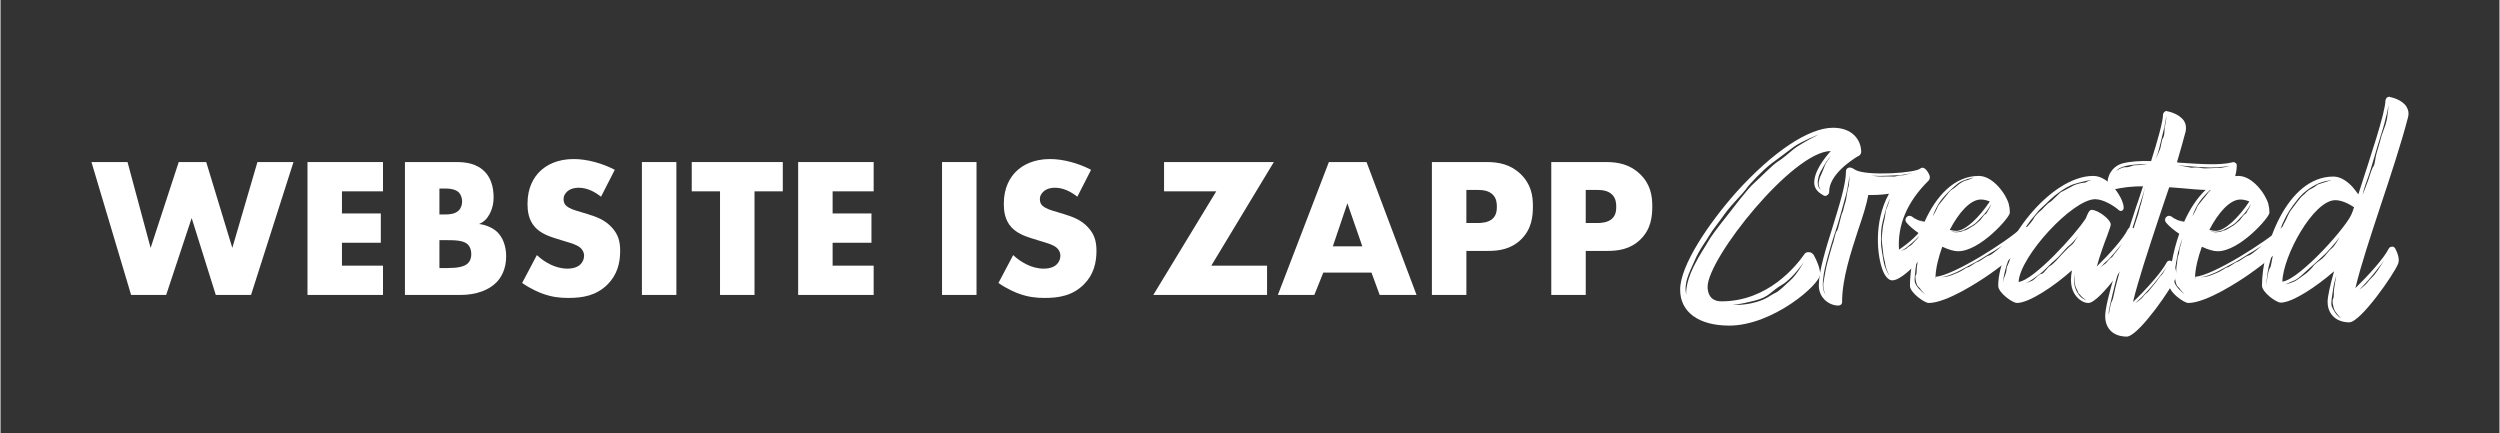
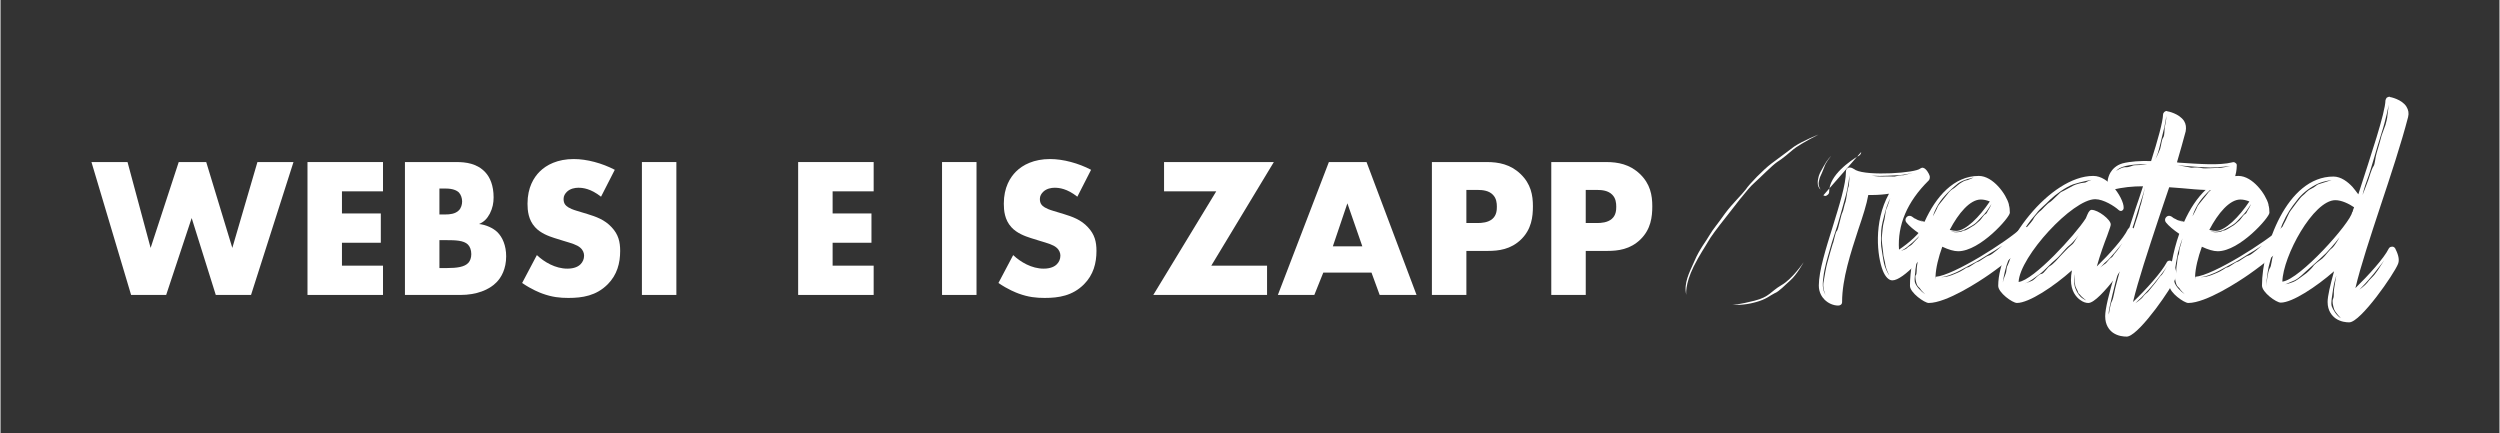
<svg xmlns="http://www.w3.org/2000/svg" id="Layer_1" width="3.352in" height=".581in" version="1.1" viewBox="0 0 241.336 41.848">
  <rect x="0" y="0" width="241.336" height="41.848" fill="#333333" stroke="none" />
  <g>
    <path d="M12.265,15.65l2.231,8.293,2.714-8.293h2.655l2.521,8.293,2.425-8.293h3.482l-4.099,12.834h-3.405l-2.328-7.427-2.463,7.427h-3.387l-3.829-12.834h3.482Z" fill="#fff" />
    <path d="M36.938,18.478h-3.964v2.136h3.753v2.829h-3.753v2.213h3.964v2.828h-7.292v-12.834h7.292v2.828Z" fill="#fff" />
    <path d="M39.057,28.484v-12.834h4.965c.924,0,2.02.135,2.809,1.001.443.48.789,1.27.789,2.404,0,.559-.096,1.039-.365,1.578-.27.5-.559.789-1.039,1.001.674.076,1.347.385,1.751.77.52.5.866,1.327.866,2.348,0,1.212-.463,2.039-.943,2.521-.692.712-1.905,1.212-3.482,1.212h-5.35ZM42.386,20.71h.615c.347,0,.924-.038,1.271-.404.211-.212.308-.558.308-.847,0-.327-.115-.654-.308-.865-.212-.212-.616-.385-1.271-.385h-.615v2.501ZM42.386,25.886h.75c.924,0,1.693-.096,2.06-.52.153-.173.269-.462.269-.827,0-.404-.134-.731-.327-.924-.403-.404-1.23-.423-2.059-.423h-.692v2.693Z" fill="#fff" />
    <path d="M51.798,24.635c.712.674,1.79,1.309,2.944,1.309.673,0,1.077-.212,1.289-.442.192-.192.327-.481.327-.809,0-.25-.097-.538-.366-.77-.326-.288-.827-.423-1.654-.673l-.866-.27c-.538-.173-1.327-.462-1.847-1.039-.654-.712-.731-1.616-.731-2.271,0-1.578.616-2.54,1.174-3.098.654-.654,1.731-1.213,3.29-1.213,1.271,0,2.752.404,3.964,1.039l-1.327,2.598c-1.001-.788-1.752-.865-2.193-.865-.328,0-.771.077-1.098.385-.192.192-.326.404-.326.692,0,.231.038.404.173.577.096.115.327.347,1.116.577l1.02.309c.808.25,1.654.538,2.328,1.27.654.692.827,1.404.827,2.29,0,1.174-.288,2.309-1.212,3.232-1.097,1.097-2.425,1.309-3.791,1.309-.808,0-1.578-.077-2.521-.424-.212-.077-1.02-.385-1.943-1.02l1.424-2.694Z" fill="#fff" />
    <path d="M65.27,15.65v12.834h-3.328v-12.834h3.328Z" fill="#fff" />
-     <path d="M72.815,18.478v10.006h-3.329v-10.006h-2.731v-2.828h8.793v2.828h-2.732Z" fill="#fff" />
    <path d="M84.323,18.478h-3.964v2.136h3.752v2.829h-3.752v2.213h3.964v2.828h-7.292v-12.834h7.292v2.828Z" fill="#fff" />
    <path d="M94.256,15.65v12.834h-3.329v-12.834h3.329Z" fill="#fff" />
    <path d="M97.797,24.635c.713.674,1.79,1.309,2.944,1.309.673,0,1.077-.212,1.289-.442.192-.192.327-.481.327-.809,0-.25-.096-.538-.365-.77-.327-.288-.828-.423-1.655-.673l-.866-.27c-.538-.173-1.327-.462-1.847-1.039-.654-.712-.731-1.616-.731-2.271,0-1.578.616-2.54,1.174-3.098.654-.654,1.732-1.213,3.291-1.213,1.27,0,2.751.404,3.963,1.039l-1.327,2.598c-1.001-.788-1.751-.865-2.193-.865-.327,0-.771.077-1.097.385-.193.192-.328.404-.328.692,0,.231.039.404.174.577.096.115.327.347,1.116.577l1.02.309c.808.25,1.655.538,2.328,1.27.654.692.827,1.404.827,2.29,0,1.174-.288,2.309-1.212,3.232-1.097,1.097-2.425,1.309-3.79,1.309-.809,0-1.578-.077-2.521-.424-.211-.077-1.02-.385-1.943-1.02l1.424-2.694Z" fill="#fff" />
    <path d="M116.928,25.656h5.387v2.828h-10.986l6.08-10.006h-5.041v-2.828h10.602l-6.041,10.006Z" fill="#fff" />
    <path d="M132.401,26.329h-4.656l-.865,2.155h-3.521l4.926-12.834h3.637l4.83,12.834h-3.561l-.789-2.155ZM131.516,23.789l-1.443-4.155-1.404,4.155h2.848Z" fill="#fff" />
    <path d="M141.565,24.232v4.252h-3.33v-12.834h5.312c1.116,0,2.271.212,3.251,1.154,1.001.962,1.193,2.04,1.193,3.117,0,1.02-.135,2.213-1.135,3.194-1.001.981-2.193,1.116-3.194,1.116h-2.097ZM141.565,21.538h1.115c.347,0,1-.038,1.404-.404.404-.346.424-.865.424-1.173,0-.347-.039-.809-.385-1.155-.385-.403-1-.462-1.424-.462h-1.135v3.194Z" fill="#fff" />
    <path d="M153.093,24.232v4.252h-3.329v-12.834h5.311c1.116,0,2.271.212,3.252,1.154,1,.962,1.193,2.04,1.193,3.117,0,1.02-.135,2.213-1.136,3.194s-2.193,1.116-3.194,1.116h-2.097ZM153.093,21.538h1.116c.346,0,1-.038,1.404-.404.404-.346.424-.865.424-1.173,0-.347-.039-.809-.385-1.155-.385-.403-1.001-.462-1.424-.462h-1.136v3.194Z" fill="#fff" />
  </g>
  <g>
-     <path d="M179.692,14.68c0,.125-.062.25-.188.343-.031.031-.062.031-.094.062h-.031c-.656.406-2.811,1.812-2.779,3.466,0,.125-.093.25-.218.312-.031.031-.094.062-.156.062s-.125-.031-.188-.062c-.031-.031-.062-.031-.093-.062-.219-.125-.719-.438-.781-1.03-.094-1.155.999-2.529,1.592-3.185-3.684.031-11.895,10.365-11.895,13.112,0,.53.188,1.404,1.343,1.404,4.495,0,7.212-3.434,7.961-4.495.094-.188.281-.281.499-.25.188,0,.375.125.469.312.281.499.594,1.249.594,1.811,0,.999-4.59,4.964-8.773,4.964-2.965,0-4.745-1.312-4.745-3.465,0-2.342,2.747-6.4,5.433-9.429,3.527-3.902,6.992-6.213,9.334-6.213,1.873,0,2.717,1.187,2.717,2.342ZM175.57,12.994s-1.499.594-2.342,1.155c-.812.594-1.436,1.093-2.217,1.655-.78.593-2.123,1.967-2.467,2.497-.374.5-1.248,1.312-1.998,2.311-.717,1.03-1.154,1.498-1.498,2.092-.312.562-.968,1.342-1.467,2.528-.531,1.187-1.031,2.123-.781,3.247,0,0-.156-.968.719-2.747.562-1.124,1.092-1.873,1.373-2.373.25-.468.938-1.373,1.654-2.279.688-.874,2.217-2.903,2.811-3.402.562-.5,1.717-1.686,2.217-2.029.437-.25,1.311-.999,1.561-1.218s1.155-.78,2.436-1.437ZM167.266,29.447s1.093.062,2.186-.25c1.092-.28,1.467-.687,1.873-.874.438-.156,1.062-.843,1.498-1.218.656-.562,1.312-1.779,1.312-1.779,0,0-1.093,1.624-2.153,2.217-1.062.624-1.125,1.124-2.592,1.498-1.467.375-2.123.406-2.123.406ZM176.787,15.054s-.405.406-.718.999c-.312.562-.343.594-.468.937-.094.375-.25.969.188,1.343,0,0-.281-.374-.188-.78.062-.375.188-.624.281-.812.062-.188.249-.562.28-.688.031-.093.094-.312.624-.999Z" fill="#fff" />
+     <path d="M179.692,14.68c0,.125-.062.25-.188.343-.031.031-.062.031-.094.062h-.031c-.656.406-2.811,1.812-2.779,3.466,0,.125-.093.25-.218.312-.031.031-.094.062-.156.062s-.125-.031-.188-.062ZM175.57,12.994s-1.499.594-2.342,1.155c-.812.594-1.436,1.093-2.217,1.655-.78.593-2.123,1.967-2.467,2.497-.374.5-1.248,1.312-1.998,2.311-.717,1.03-1.154,1.498-1.498,2.092-.312.562-.968,1.342-1.467,2.528-.531,1.187-1.031,2.123-.781,3.247,0,0-.156-.968.719-2.747.562-1.124,1.092-1.873,1.373-2.373.25-.468.938-1.373,1.654-2.279.688-.874,2.217-2.903,2.811-3.402.562-.5,1.717-1.686,2.217-2.029.437-.25,1.311-.999,1.561-1.218s1.155-.78,2.436-1.437ZM167.266,29.447s1.093.062,2.186-.25c1.092-.28,1.467-.687,1.873-.874.438-.156,1.062-.843,1.498-1.218.656-.562,1.312-1.779,1.312-1.779,0,0-1.093,1.624-2.153,2.217-1.062.624-1.125,1.124-2.592,1.498-1.467.375-2.123.406-2.123.406ZM176.787,15.054s-.405.406-.718.999c-.312.562-.343.594-.468.937-.094.375-.25.969.188,1.343,0,0-.281-.374-.188-.78.062-.375.188-.624.281-.812.062-.188.249-.562.28-.688.031-.093.094-.312.624-.999Z" fill="#fff" />
    <path d="M186.653,23.203c-.469,1.187-2.903,3.871-3.934,3.871h-.031c-.312,0-.655-.312-.905-.937-.53-1.342-.937-4.651.593-7.43-.374.062-.998.125-1.623.125h-.375c-.156.905-.53,2.061-.967,3.34-.719,2.217-1.562,4.746-1.562,6.993,0,.219-.156.344-.374.344-.469,0-.969-.219-1.312-.562-.249-.25-.562-.688-.562-1.374,0-1.405.687-3.59,1.343-5.682.624-2.029,1.279-4.09,1.279-5.339,0-.219.156-.375.375-.375.156,0,.312.094.469.188.031.031.062.031.094.062,1.186.593,5.807.281,6.244-.156.094-.062.187-.094.28-.062.281.062.562.562.624.78.031.125,0,.188,0,.25-.031.062-.031.125-.094.188-2.092,2.061-3.027,4.309-2.871,6.681.936-.624,2.029-1.561,2.435-2.372.031-.125.156-.188.28-.188.125,0,.25.062.312.156.219.437.469,1.03.281,1.498ZM178.567,16.928s-.125.999-.312,1.779c-.218.812-.655,2.372-.842,2.997-.188.624-.531,1.592-.75,2.403-.219.781-.531,1.78-.624,2.686-.125.905-.031,1.248.249,1.779,0,0-.312-.624-.249-1.218.093-.593.28-1.623.374-1.936.094-.344.469-1.717.531-1.873.094-.125.25-1.155.406-1.249.125-.094.405-1.592.53-1.779.094-.156.156-.655.312-1.062.062-.219.188-1.218.25-1.343.094-.094.125-1.186.125-1.186ZM182.906,17.052c.094-.031.718-.155.843-.124.094,0,.968-.25.968-.25,0,0-.78.219-1.561.25-.75.031-1.187.062-1.654.062-.438,0-.812-.03-.812-.03,0,0,.5.093,1.03.093.562-.031,1.093,0,1.187,0ZM181.689,22.86c.031-.312.094-1.124.188-1.405.094-.25.156-.968.218-1.187.094-.188.406-1.124.406-1.124,0,0-.312.594-.499,1.343-.188.718-.344,1.28-.375,1.779-.031.5-.031,1.187,0,1.53.062.312.188,1.436.344,1.904.155.437.312.718.437.905,0,0-.312-.624-.374-.999-.031-.375-.219-.843-.219-1.218-.031-.375-.188-1.249-.125-1.529ZM185.872,21.986v.03c-.062.062-.219.375-.562.781-.438.437-.938.874-1.188,1.062-.218.187-.593.374-.593.374,0,0,.5-.156.593-.28.094-.125.344-.219.469-.344s.594-.655.656-.687.405-.438.437-.5.125-.344.188-.406v-.03Z" fill="#fff" />
    <path d="M195.955,22.829c0,.78-2.467,2.685-3.902,3.684-.937.655-4.121,2.747-5.838,2.747-.406,0-1.811-.999-1.811-1.654,0-1.405.312-3.247.937-5.026-.562-.375-1.03-.78-1.28-1.093-.125-.156-.125-.344,0-.5.125-.155.312-.187.5-.093.031.031.062.031.094.062.094.062.188.155.249.155.094.031.25.156.312.156.062.031.499.156.499.156,0,0-.156-.062-.405-.188.155.062.312.125.499.188,1.093-2.436,2.842-4.434,5.245-4.434,1.374,0,2.653,1.78,2.903,2.748v.062c.062.188.094.437.094.749,0,.437-2.872,3.715-4.995,3.715-.405,0-.937-.156-1.53-.437-.374,1.03-.624,2.061-.654,2.872l.03.28v-.249c1.687-.125,6.837-3.372,8.305-4.745.125-.094.249-.125.374-.094s.25.155.281.28c.031.156.094.438.094.656ZM185.871,28.416s-.438-.406-.499-.562c-.094-.125-.219-.156-.312-.406s-.187-.78-.094-.874c.125-.094.062-.687.125-.937s.062-.749.156-.968c.125-.188.062-.469.156-.749.093-.25.249-.906.249-.906,0,0-.28.781-.437,1.405-.125.655-.25,1.28-.281,1.592,0,.344-.124.812-.062,1.218.093.406.623.937.998,1.187ZM186.621,20.893s.405-.75.468-.937c.062-.156.312-.406.468-.625.188-.219.406-.499.625-.78.25-.281.469-.344.562-.438.094-.062.405-.374.655-.499.249-.156.374-.188.562-.219.188-.062.594-.25.594-.25,0,0-1,.188-1.499.562-.499.405-.905.78-1.249,1.155-.344.374-.624.749-.874,1.248-.249.5-.312.781-.312.781ZM193.333,23.703s-.562.405-1.218.78c-.625.406-1.248.78-1.748,1.03s-1.124.624-1.468.78c-.374.156-.968.438-1.468.469,0,0,.469.062,1.312-.312.873-.344,1.061-.624,1.217-.624.188,0,.781-.5.968-.531.219-.031.812-.562,1.124-.624.281-.062,1.28-.968,1.28-.968ZM188.244,22.204c.25.062.469.094.625.094.904,0,2.247-1.342,3.246-2.841-.312-.125-.594-.188-.874-.188-1.03,0-2.154,1.312-2.997,2.935ZM192.272,19.706s-.438.718-.688.968c-.218.219-.655.718-.842.874-.188.156-.562.375-.875.53-.281.156-.687.312-1.061.312-.406,0-.531-.125-.531-.125,0,0,.25.219.78.156.593-.062.344-.156.562-.156s.594-.28.812-.405c.219-.094.53-.406.718-.562.156-.125.374-.562.562-.624.156-.094.156-.25.312-.469.125-.188.25-.499.25-.499Z" fill="#fff" />
    <path d="M206.35,23.609c-.374.968-3.621,5.65-4.713,5.65h-.031c-.219,0-.5-.094-.75-.281-.406-.28-.905-.874-.905-1.936,0-.28.031-.593.094-.937-1.748,1.562-4.152,3.153-5.308,3.153-.437,0-1.811-.999-1.811-1.654,0-4.09,5.026-10.615,9.179-10.615.78,0,1.437.531,1.842.969.655.687,1.124,1.654,1.093,2.122,0,.125-.062.219-.188.281-.094.031-.219,0-.312-.094-.374-.343-1.436-1.03-2.247-1.03-2.186,0-7.274,5.526-7.399,7.992,1.437-.156,5.463-4.526,6.494-6.15.094-.249.188-.437.25-.562.156-.25.249-.25.312-.25.624,0,1.843.937,1.843,1.405,0,.125-.062.312-.344,1.093-.281.718-.688,1.842-1,2.966,1.188-1.155,2.592-2.717,2.998-3.591.062-.094.188-.187.312-.187.124,0,.249.062.312.187.219.406.468.999.28,1.468ZM195.018,23.046c.125-.062.562-.999.688-1.123.124-.125.593-.656.654-.844.062-.155.594-.718.688-.749.062-.031.625-.687.874-.812.219-.125,1.03-.999,1.124-.999.062,0,.999-.53,1.124-.593.156-.094.78-.281,1.03-.281s.156-.094.749-.281c0,0-1.03.188-1.779.438-.749.28-1.687.968-2.217,1.467-.499.531-.999.874-1.312,1.312-.343.405-.687.78-1.186,1.561-.469.75-.906,1.437-1.094,1.936-.187.469-.405.875-.623,1.53-.219.655-.375,1.686-.375,1.686,0,0,.094-.405.25-.78.156-.344.062-.624.218-.874.156-.281.406-1.218.624-1.53.219-.343.469-.968.562-1.062ZM200.294,23.328c.062-.125.405-.624.405-.624,0,0-.499.687-.904.999-.406.312-.938,1.062-1.344,1.373-.405.312-1.061,1.062-1.498,1.374-.406.281-.968.78-1.498.937,0,0,.593-.188.812-.312.218-.124.593-.624.843-.624.25-.031.562-.655.843-.78.281-.156.78-.718.968-.937.219-.219.75-.812.999-.999.25-.188.312-.312.375-.406ZM201.418,29.009s-.438-.343-.531-.468c-.062-.125-.219-.156-.25-.312-.031-.188-.25-.437-.281-.718-.062-.281-.093-1.03-.093-1.03,0,0-.062.843.093,1.312.188.499.375.718.562.905.219.188.5.312.5.312ZM204.914,23.484s-.406.53-.687.843c-.281.312-.655.78-.874.937-.188.125-.469.5-.594.594,0,0,.406-.344.531-.406.094-.062.406-.499.53-.562.156-.031.281-.375.438-.5.155-.156.655-.905.655-.905Z" fill="#fff" />
    <path d="M215.965,15.992c0,.062,0,1.873-1.186,2.216-1,.25-2.436.125-4.09-.031-.406-.031-.844-.062-1.249-.094-.374,1.062-.718,2.154-1.093,3.247-.937,2.841-1.904,5.744-2.404,7.836,1.25-1.186,2.779-2.903,3.248-3.809.03-.094.155-.188.28-.188s.25.062.312.188c.219.406.469.999.281,1.468-.343.937-3.34,5.275-4.558,5.65-.062.031-.125.031-.188.031-.249,0-.812-.031-1.312-.375-.343-.249-.749-.718-.749-1.592,0-1.437,1.499-5.994,2.935-10.396.25-.718.5-1.467.719-2.153-1,0-1.998.093-2.936.343-.031.031-.062.031-.094.031-.155,0-.28-.125-.343-.281-.125-.437-.031-.968.218-1.404.188-.312.531-.718,1.188-.905.749-.188,1.717-.25,2.747-.219.655-2.061,1.124-3.746,1.155-4.496,0-.093.062-.187.125-.249s.156-.094.249-.094l.031.031c.062,0,1.155.219,1.624.937.188.312.219.624.156.999-.25.937-.531,1.936-.844,2.997.062,0,.156.031.219.031,1.936.125,3.902.281,5.12-.031.094-.031.188-.031.28.031.094.062.156.125.156.219v.062ZM207.1,18.114s-.188.719-.406,1.343c-.188.624-.5,1.561-.688,2.217-.219.655-.562,1.561-.718,2.092-.124.499-.437,1.404-.562,1.811s-.281.999-.469,1.654c-.156.625-.469,1.904-.53,2.217-.062.312-.156.655-.125.937,0,0,.155-1.062.312-1.312.156-.28.25-1.092.438-1.717.156-.593.469-1.811.625-2.123.156-.312.312-1.467.53-1.873.249-.375.687-1.967.843-2.373.156-.405.25-1.029.375-1.311.094-.312.375-1.562.375-1.562ZM207.318,15.898s-.562-.062-1.249,0c-.687.062-1.061.187-1.279.28-.219.062-.5.344-.5.344,0,0,.594-.406.937-.375.375.031.655-.187.874-.187s1.218-.062,1.218-.062ZM206.162,29.29s.594-.405.719-.593.374-.406.499-.5c.125-.125.624-.78.718-.874s.438-.655.594-.749c.125-.125.156-.25.219-.312.062-.094.374-.655.374-.655,0,0-.249.437-.53.78s-.719.937-1.03,1.28c-.281.343-.812.874-.968,1.062-.188.156-.594.562-.594.562ZM209.16,11.214s-.125.937-.312,1.562c-.156.624-.375,1.623-.5,1.998-.125.343-.25.624-.25.624,0,0,.312-.593.469-1.03.125-.437.125-.812.281-1.062.188-.281.094-.749.188-1.155.125-.437.125-.937.125-.937ZM215.341,16.022s-1.03.156-1.936.156c-.937-.031-1.312-.062-2.092-.125-.749-.062-1.062-.093-1.062-.093,0,0,.999.155,1.218.218.25.062.468-.094,1.155.062.219.062,1.186-.031,1.561-.031.344.031,1.155-.188,1.155-.188Z" fill="#fff" />
    <path d="M221.023,22.829c0,.78-2.466,2.685-3.902,3.684-.937.655-4.121,2.747-5.838,2.747-.405,0-1.811-.999-1.811-1.654,0-1.405.312-3.247.937-5.026-.562-.375-1.03-.78-1.28-1.093-.125-.156-.125-.344,0-.5.125-.155.312-.187.499-.093.031.031.062.031.094.062.094.062.188.155.25.155.094.031.25.156.312.156.062.031.5.156.5.156,0,0-.156-.062-.406-.188.156.062.312.125.5.188,1.092-2.436,2.84-4.434,5.244-4.434,1.373,0,2.654,1.78,2.903,2.748v.062c.062.188.094.437.094.749,0,.437-2.872,3.715-4.995,3.715-.406,0-.937-.156-1.529-.437-.375,1.03-.625,2.061-.656,2.872l.031.28v-.249c1.686-.125,6.838-3.372,8.305-4.745.125-.094.25-.125.375-.094s.25.155.281.28c.03.156.093.438.093.656ZM210.94,28.416s-.438-.406-.5-.562c-.094-.125-.219-.156-.312-.406s-.188-.78-.094-.874c.125-.094.062-.687.125-.937s.062-.749.156-.968c.125-.188.062-.469.156-.749.094-.25.25-.906.25-.906,0,0-.281.781-.438,1.405-.125.655-.25,1.28-.281,1.592,0,.344-.125.812-.062,1.218.094.406.625.937,1,1.187ZM211.688,20.893s.406-.75.469-.937c.062-.156.312-.406.469-.625.188-.219.405-.499.624-.78.249-.281.468-.344.562-.438.094-.062.406-.374.656-.499.25-.156.375-.188.562-.219.188-.062.593-.25.593-.25,0,0-.998.188-1.498.562-.5.405-.905.78-1.248,1.155-.344.374-.625.749-.875,1.248-.25.5-.312.781-.312.781ZM218.401,23.703s-.562.405-1.218.78c-.624.406-1.249.78-1.748,1.03s-1.124.624-1.468.78c-.375.156-.968.438-1.467.469,0,0,.468.062,1.311-.312.875-.344,1.062-.624,1.218-.624.188,0,.78-.5.968-.531.219-.031.812-.562,1.124-.624.281-.062,1.28-.968,1.28-.968ZM213.312,22.204c.249.062.468.094.624.094.906,0,2.248-1.342,3.247-2.841-.312-.125-.593-.188-.874-.188-1.03,0-2.154,1.312-2.997,2.935ZM217.339,19.706s-.437.718-.687.968c-.219.219-.656.718-.844.874s-.562.375-.873.53c-.281.156-.688.312-1.062.312-.405,0-.53-.125-.53-.125,0,0,.249.219.78.156.594-.062.344-.156.562-.156s.593-.28.811-.405c.219-.094.531-.406.719-.562.156-.125.375-.562.562-.624.156-.094.156-.25.312-.469.125-.188.25-.499.25-.499Z" fill="#fff" />
    <path d="M229.826,19.956c-.937,2.841-1.904,5.744-2.404,7.867,1.249-1.218,2.779-2.903,3.216-3.81.062-.124.188-.187.312-.187.125-.031.25.062.312.156.219.437.469,1.029.281,1.498-.375.968-3.621,5.65-4.714,5.65h-.031c-.219,0-.78-.031-1.28-.374-.344-.25-.78-.719-.78-1.593,0-.562.249-1.623.624-2.966-1.717,1.499-4.027,3.028-5.15,3.028-.438,0-1.812-.999-1.812-1.654,0-3.652,2.373-10.521,6.899-10.521.75,0,1.405.531,1.842.999.188.219.375.469.562.719,1.248-3.871,2.592-7.836,2.623-9.085.031-.094.062-.188.124-.25.094-.062.188-.094.281-.094l.031.031c.031,0,1.155.219,1.593.937.187.312.249.625.155.999-.655,2.529-1.686,5.651-2.685,8.648ZM220.616,21.423c.125-.188.343-.812.562-1.093s.938-1.312,1.188-1.467c.218-.156.374-.438.779-.625.406-.188.562-.405.688-.437s1.279-.406,1.279-.406c0,0-.904.094-1.561.469-.655.343-1.342.874-1.811,1.529-.5.624-.937,1.249-1.373,2.248-.406.999-.75,1.998-.906,2.622-.156.594-.438,1.405-.5,1.967-.093.562-.155,1.218-.155,1.405,0,0,.155-1.468.343-1.717.188-.25.156-.844.375-1.405.219-.593.281-.874.406-1.437.125-.562.593-1.498.687-1.654ZM227.297,20.018c-.499-.343-1.217-.687-1.811-.687-2.123,0-5.058,5.401-5.119,7.867,1.686-.188,6.617-5.713,6.742-6.712h.031c.031-.156.094-.312.156-.469ZM225.893,22.922s-.594.78-1.312,1.529c-.749.718-1.374,1.249-1.717,1.561-.344.281-.843.844-1.312,1.062-.406.156-.687.312-.874.375-.062.031-.094.031-.094.031.031,0,.062,0,.094-.031.219-.031.718-.188.937-.312.281-.156.843-.593.937-.655.094-.031.655-.562.78-.749.094-.188.531-.5.906-.78.343-.312.624-.781.936-.999.281-.25.719-1.03.719-1.03ZM226.018,30.727s-.531-.531-.656-.874c-.094-.344-.219-.75-.094-.999.125-.281.031-.625.094-.937.031-.312.219-1.312.219-1.312,0,0-.219.655-.312,1.312-.094.687-.25,1.373-.125,1.686s.438.874.875,1.124ZM227.797,27.98s.562-.406.78-.688c.219-.312.374-.405.562-.624.188-.188.281-.375.438-.562.125-.187.625-.968.625-.968,0,0-.438.594-.625.812-.188.249-.5.655-.874,1.061-.343.406-.905.969-.905.969ZM229.483,14.743c.156-.469.406-1.437.469-1.655.094-.249.312-.843.375-1.03.062-.187.187-.718.187-.905.031-.156.125-1.03.125-1.03,0,0-.25,1.374-.718,2.811-.469,1.436-1,3.496-1.343,4.37-.343.905-.468,1.53-.468,1.53,0,0,.468-1.187.562-1.468.094-.25.312-1.062.499-1.312.156-.218.156-.843.312-1.311Z" fill="#fff" />
  </g>
</svg>